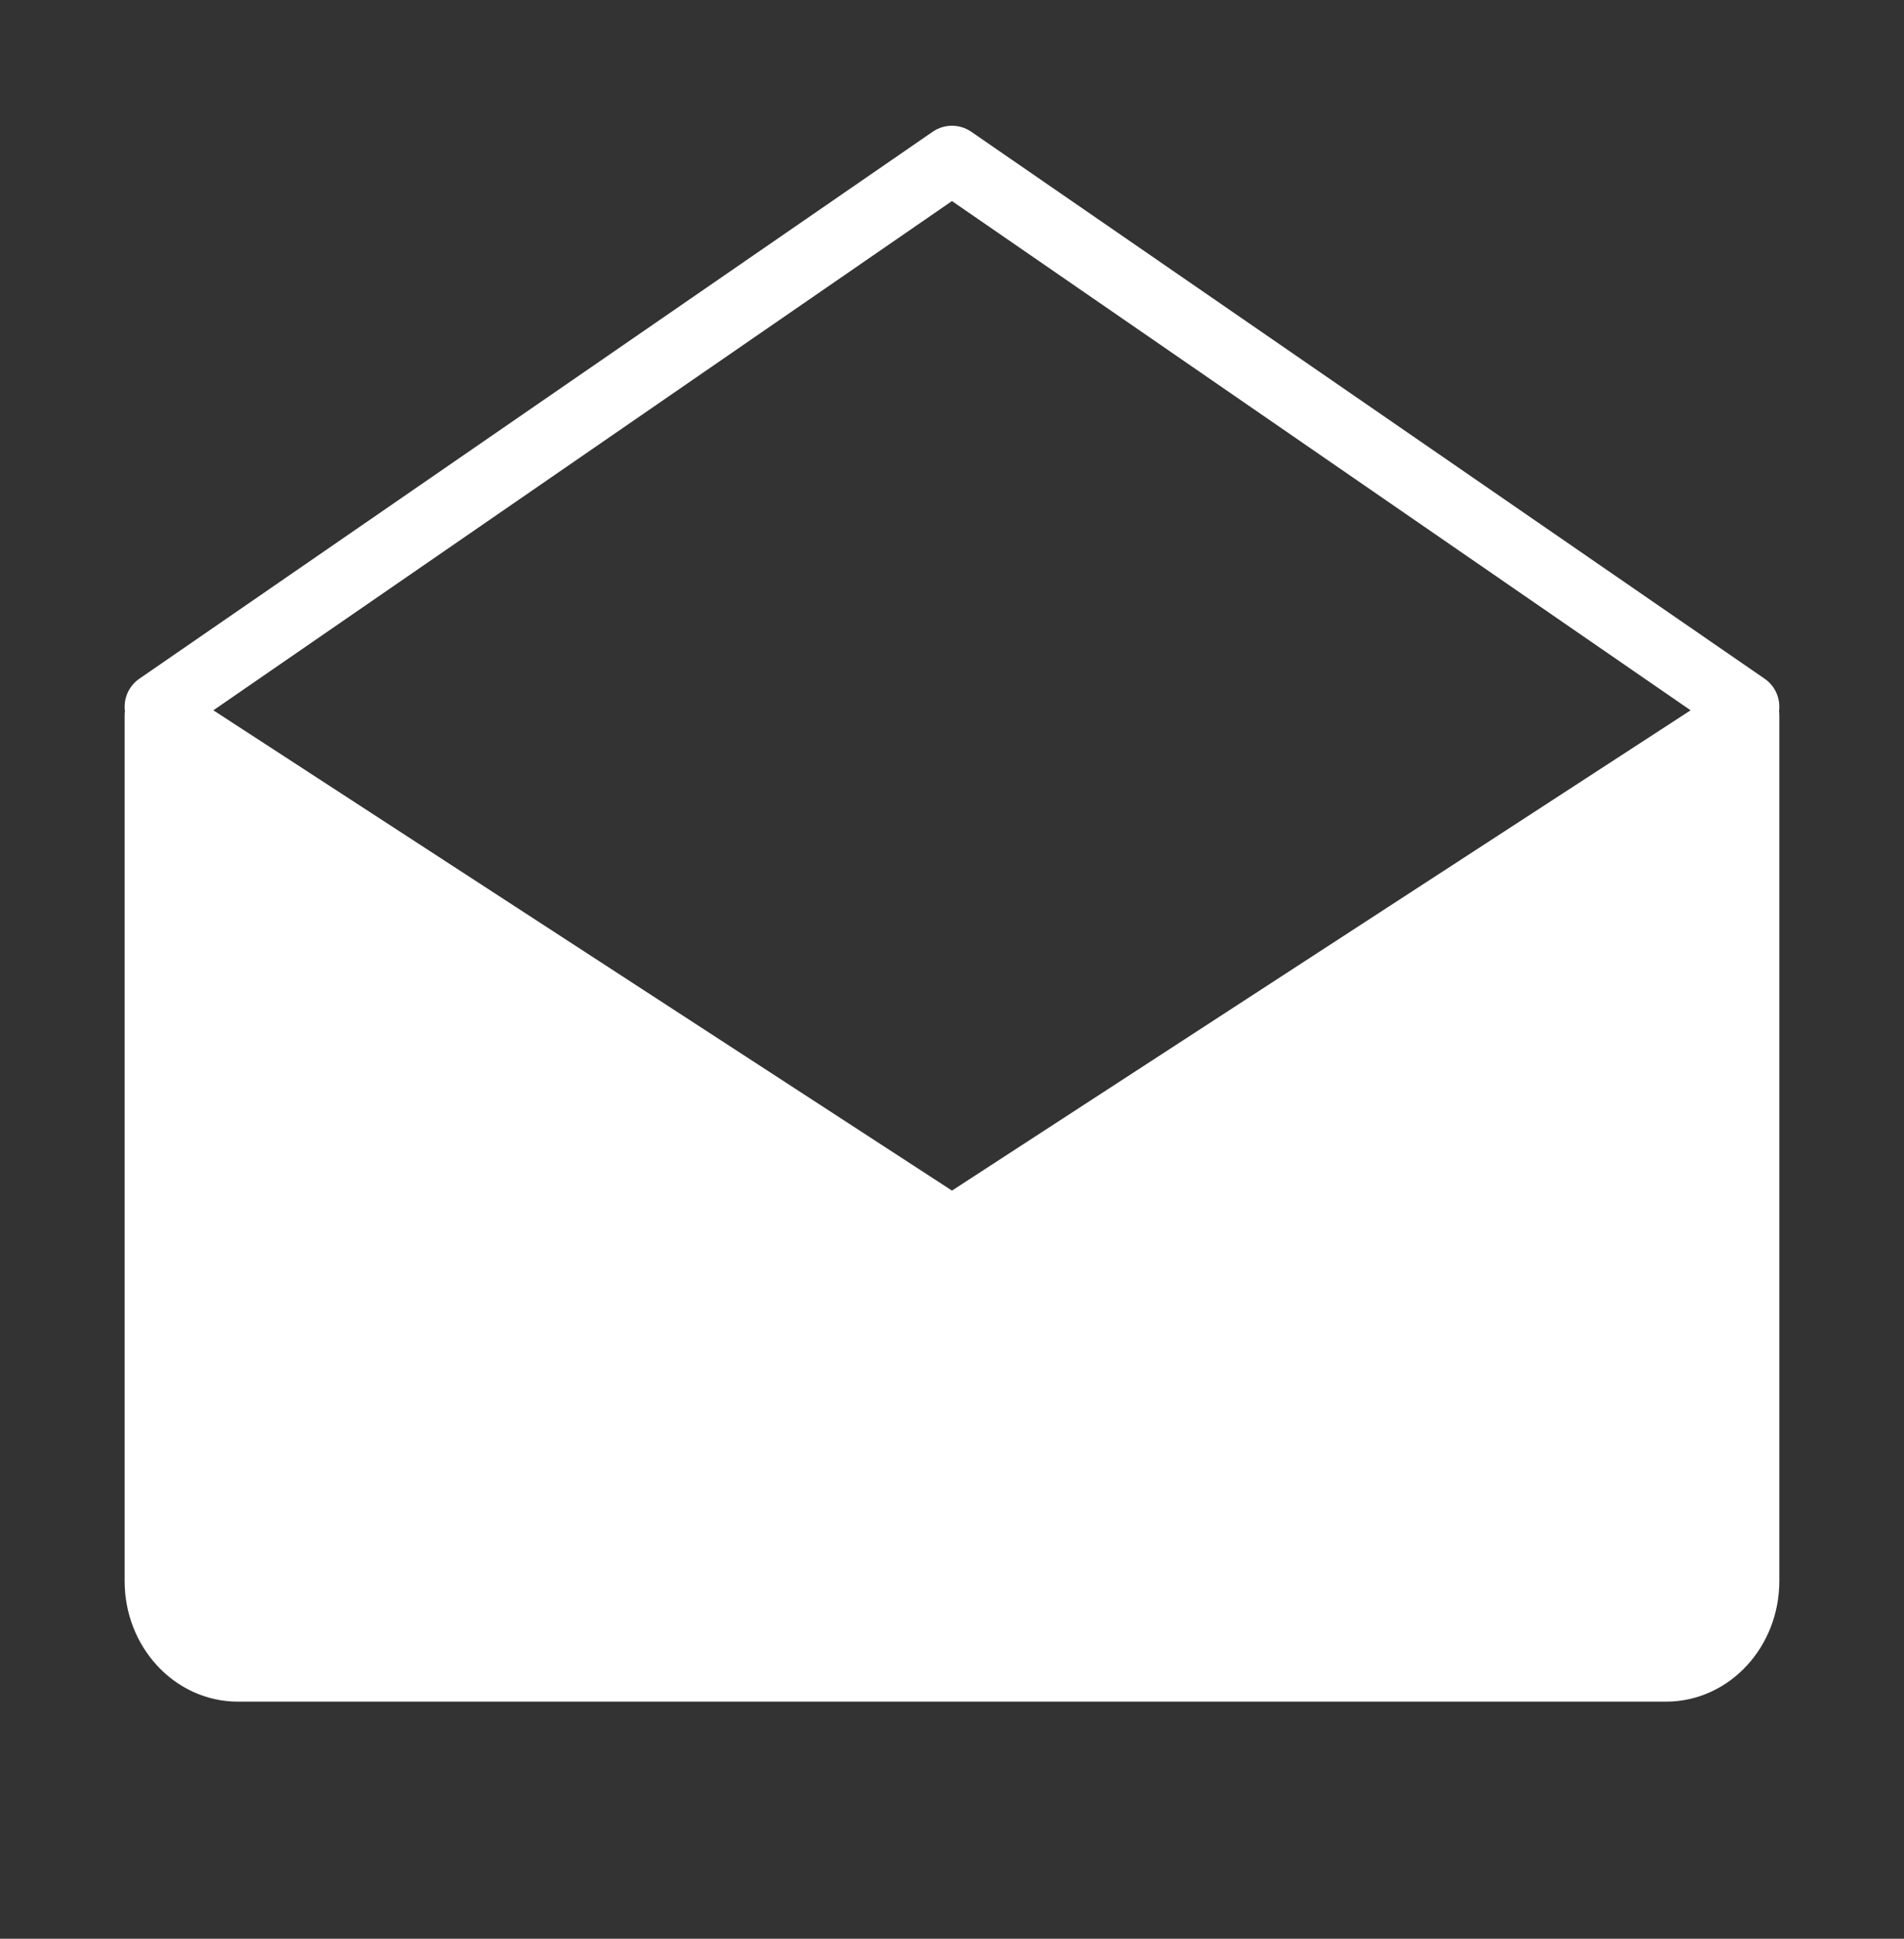
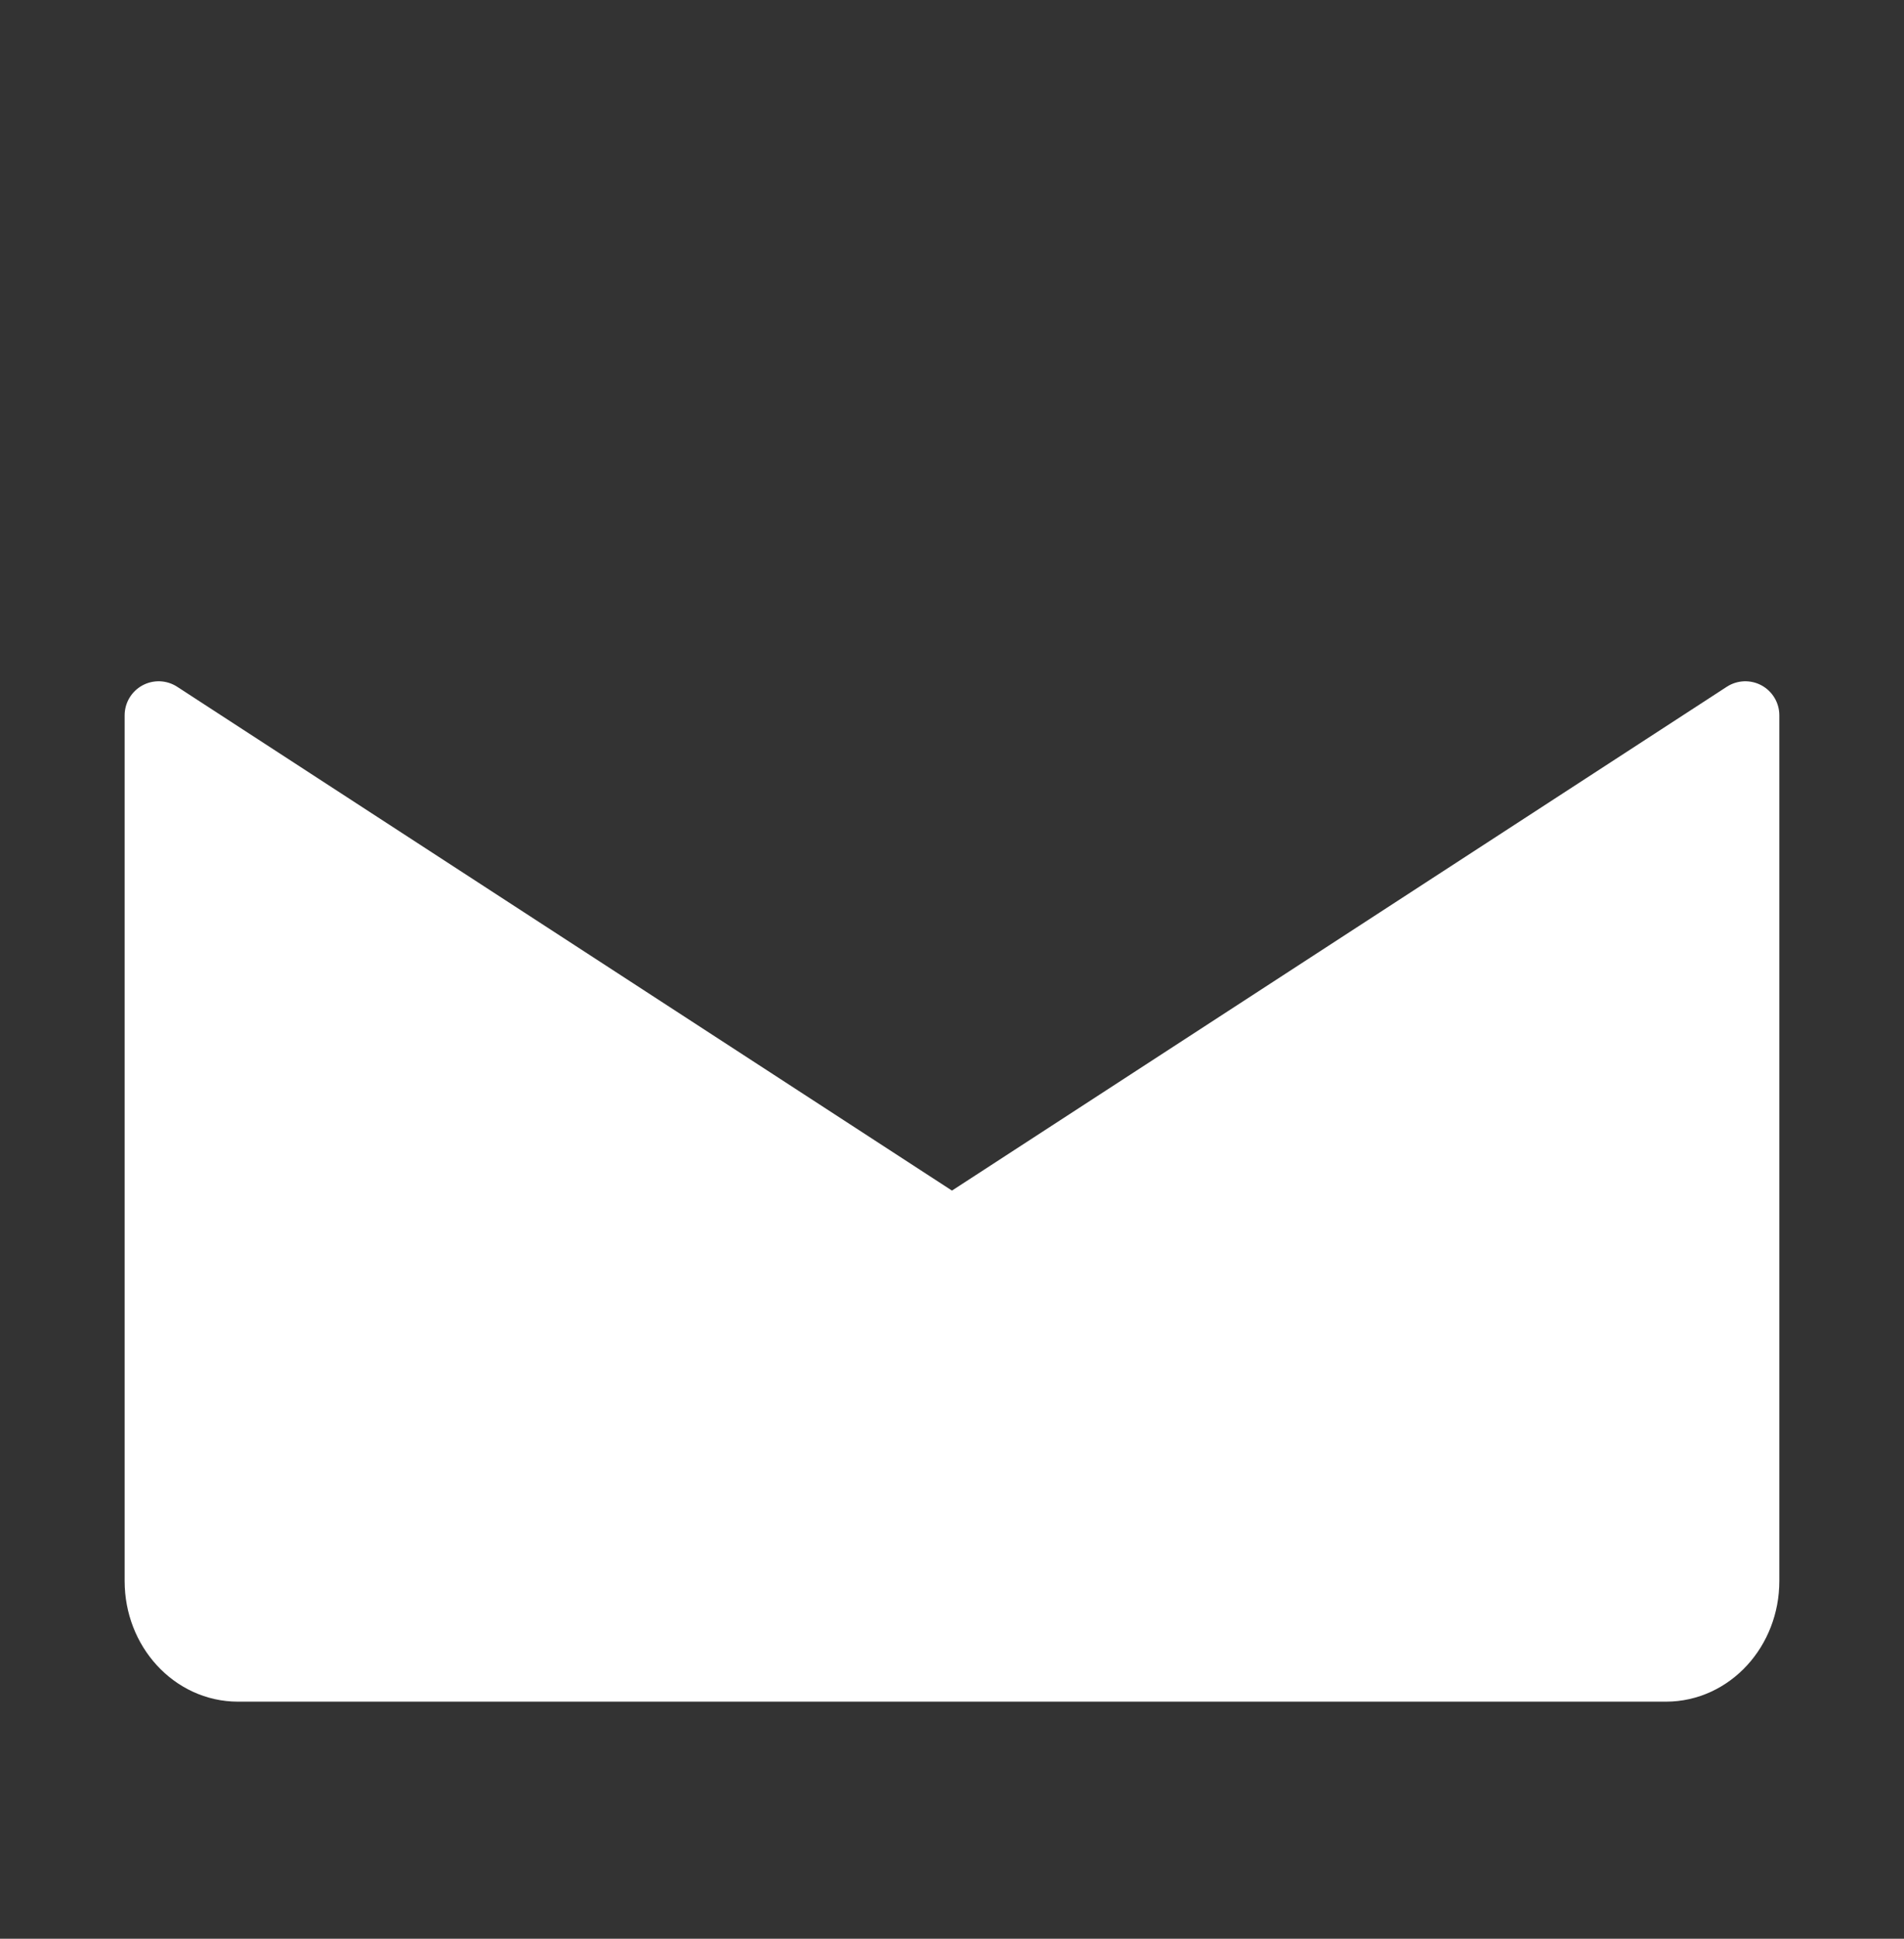
<svg xmlns="http://www.w3.org/2000/svg" width="56" height="57" viewBox="0 0 56 57" fill="none">
  <rect x="0" y="0" width="56" height="57" fill="#333333" stroke="none" />
  <g id="mail-open">
    <g id="Group">
      <g id="Group_2">
        <path id="Vector" d="M51.333 21.03V46.484C51.333 47.89 50.288 49.03 48.999 49.03H6.999C5.711 49.03 4.666 47.89 4.666 46.484V21.03L27.999 36.197L51.333 21.03Z" fill="white" stroke="white" stroke-width="2" stroke-linejoin="round" />
-         <path id="Vector_2" d="M4.666 20.778L27.999 4.697L51.333 20.778" stroke="white" stroke-width="2" stroke-linecap="round" stroke-linejoin="round" />
      </g>
    </g>
  </g>
</svg>